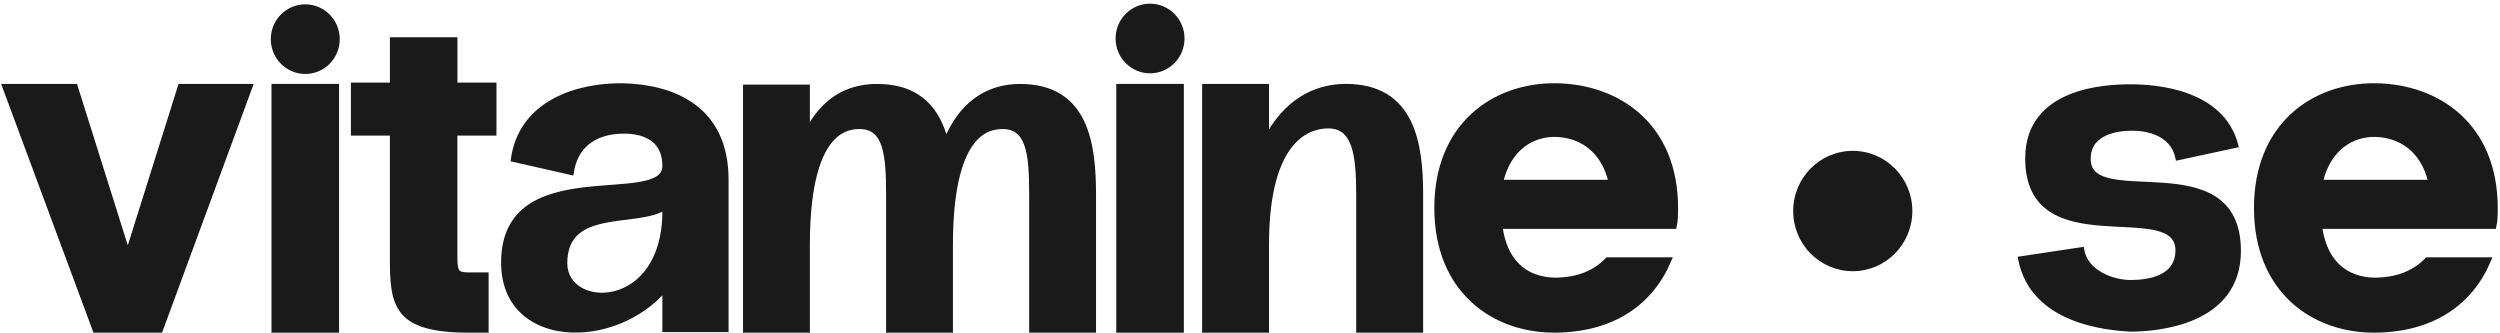
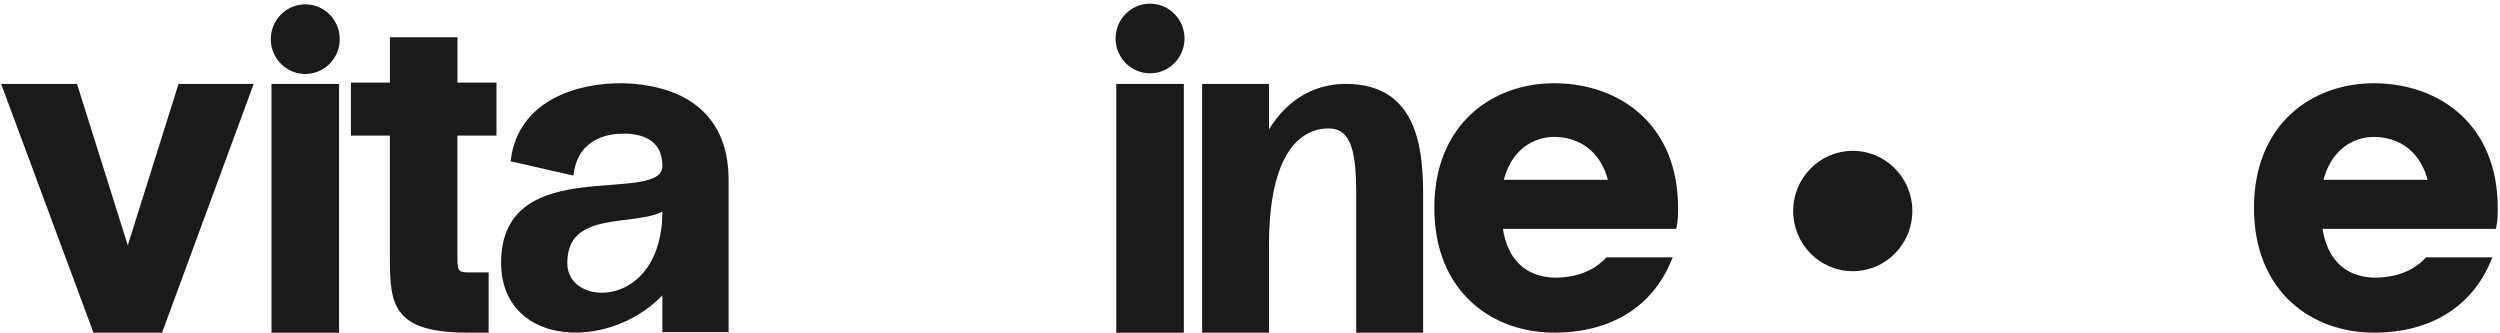
<svg xmlns="http://www.w3.org/2000/svg" width="593" height="79" viewBox="0 0 593 79" fill="none">
  <path d="M439.475 64.326C447.279 64.326 453.606 57.936 453.606 50.053C453.606 42.171 447.279 35.78 439.475 35.78C431.67 35.78 425.343 42.171 425.343 50.053C425.343 57.936 431.67 64.326 439.475 64.326Z" fill="#1A1A1A" />
  <path d="M59.299 20.513L38.011 78.307H22.596L1.144 20.513H17.818L30.313 60.231L42.796 20.513H59.299Z" fill="#1A1A1A" stroke="#1A1A1A" stroke-width="1.22" stroke-miterlimit="10" />
  <path d="M107.891 31.567V61.327C107.891 64.752 108.52 65.222 111.285 65.222H115.296V78.307H111.285C94.008 78.307 93.083 72.543 93.083 61.327V31.567H83.837V20.195H93.093V9.443H107.9V20.195H117.156V31.567H107.891Z" fill="#1A1A1A" stroke="#1A1A1A" stroke-width="1.21" stroke-miterlimit="10" />
  <path d="M172.218 42.64V78.164H157.716V68.492C145.686 82.67 119.462 82.203 119.462 62.261C119.462 36.241 157.716 49.952 157.716 39.358C157.716 32.501 152.163 31.097 147.998 31.097C144.449 31.097 136.893 32.031 135.502 40.912L121.774 37.795C123.627 24.396 136.893 20.189 147.844 20.348C159.723 20.675 172.218 25.66 172.218 42.64ZM157.716 50.12V49.186C151.084 53.548 133.961 48.719 133.961 62.429C133.961 73.957 157.716 74.269 157.716 50.12Z" fill="#1A1A1A" stroke="#1A1A1A" stroke-width="1.2" stroke-miterlimit="10" />
-   <path d="M259.378 46.212V78.304H244.719V46.212C244.719 36.553 244.089 30.007 237.776 30.007C233.765 30.007 225.434 32.187 225.434 58.207V78.304H210.781V46.212C210.781 36.553 210.151 30.007 203.841 30.007C199.83 30.007 191.499 32.187 191.499 58.207V78.304H176.846V20.662H191.499V31.256C195.202 23.932 200.909 20.513 208.006 20.513C218.186 20.513 222.505 26.277 224.365 33.601C227.919 24.713 234.227 20.513 241.941 20.513C257.676 20.513 259.378 34.217 259.378 46.212Z" fill="#1A1A1A" stroke="#1A1A1A" stroke-width="1.2" stroke-miterlimit="10" />
  <path d="M336.963 46.212V78.304H322.296V46.212C322.296 36.553 321.371 29.855 315.061 29.855C311.05 29.855 300.404 32.034 300.404 58.054V78.307H285.75V20.513H300.404V32.968C304.878 24.389 311.666 20.506 319.223 20.506C335.113 20.513 336.963 34.217 336.963 46.212Z" fill="#1A1A1A" stroke="#1A1A1A" stroke-width="1.21" stroke-miterlimit="10" />
  <path d="M79.817 78.307V20.513H65.009V78.307H79.817Z" fill="#1A1A1A" stroke="#1A1A1A" stroke-width="1.22" stroke-miterlimit="10" />
  <path d="M80.588 9.287C80.588 4.726 76.927 1.029 72.412 1.029C67.896 1.029 64.235 4.726 64.235 9.287C64.235 13.848 67.896 17.545 72.412 17.545C76.927 17.545 80.588 13.848 80.588 9.287Z" fill="#1A1A1A" />
  <path d="M280.198 78.307V20.513H265.387V78.307H280.198Z" fill="#1A1A1A" stroke="#1A1A1A" stroke-width="1.22" stroke-miterlimit="10" />
  <path d="M280.969 9.131C280.969 4.571 277.308 0.873 272.793 0.873C268.277 0.873 264.616 4.571 264.616 9.131C264.616 13.692 268.277 17.39 272.793 17.39C277.308 17.39 280.969 13.692 280.969 9.131Z" fill="#1A1A1A" />
  <path d="M369.051 20.348C354.394 20.192 340.819 29.696 340.819 49.326C340.819 68.956 354.394 78.463 369.051 78.307C382.468 78.151 391.569 71.92 395.888 61.638H381.32C378.073 65.01 373.883 66.353 369.205 66.465C363.495 66.465 357.172 63.818 355.784 53.688H397.125C397.439 52.287 397.439 50.73 397.439 49.326C397.433 29.696 383.704 20.513 369.051 20.348ZM355.939 43.251C357.788 34.989 363.649 31.723 369.051 31.878C374.603 32.034 380.31 35.148 382.163 43.251H355.939Z" fill="#1A1A1A" stroke="#1A1A1A" stroke-width="1.2" stroke-miterlimit="10" />
-   <path d="M479.277 61.403L493.776 59.22C494.701 64.828 501.326 67.011 505.344 67.011C509.509 67.011 516.606 66.077 516.606 59.386C516.606 46.298 480.972 62.658 480.972 37.572C480.972 21.368 499.483 20.592 505.344 20.592C510.899 20.592 526.94 21.526 530.335 34.459L516.606 37.417C515.373 31.497 509.2 30.407 505.806 30.407C502.412 30.407 495.318 31.186 495.318 37.715C495.318 50.648 530.951 34.135 530.951 59.528C530.951 76.667 511.362 78.069 505.344 78.069C499.939 77.76 482.199 76.359 479.277 61.403Z" fill="#1A1A1A" stroke="#1A1A1A" stroke-width="1.19" stroke-miterlimit="10" />
  <path d="M563.47 20.348C548.817 20.192 535.242 29.696 535.242 49.326C535.242 68.956 548.817 78.463 563.47 78.307C576.891 78.151 585.992 71.92 590.311 61.638H575.742C572.496 65.01 568.305 66.353 563.624 66.465C557.918 66.465 551.594 63.818 550.204 53.688H591.547C591.862 52.287 591.862 50.73 591.862 49.326C591.856 29.696 578.127 20.513 563.47 20.348ZM550.374 43.251C552.227 34.989 558.088 31.723 563.486 31.878C569.042 32.034 574.748 35.148 576.598 43.251H550.374Z" fill="#1A1A1A" stroke="#1A1A1A" stroke-width="1.2" stroke-miterlimit="10" />
</svg>